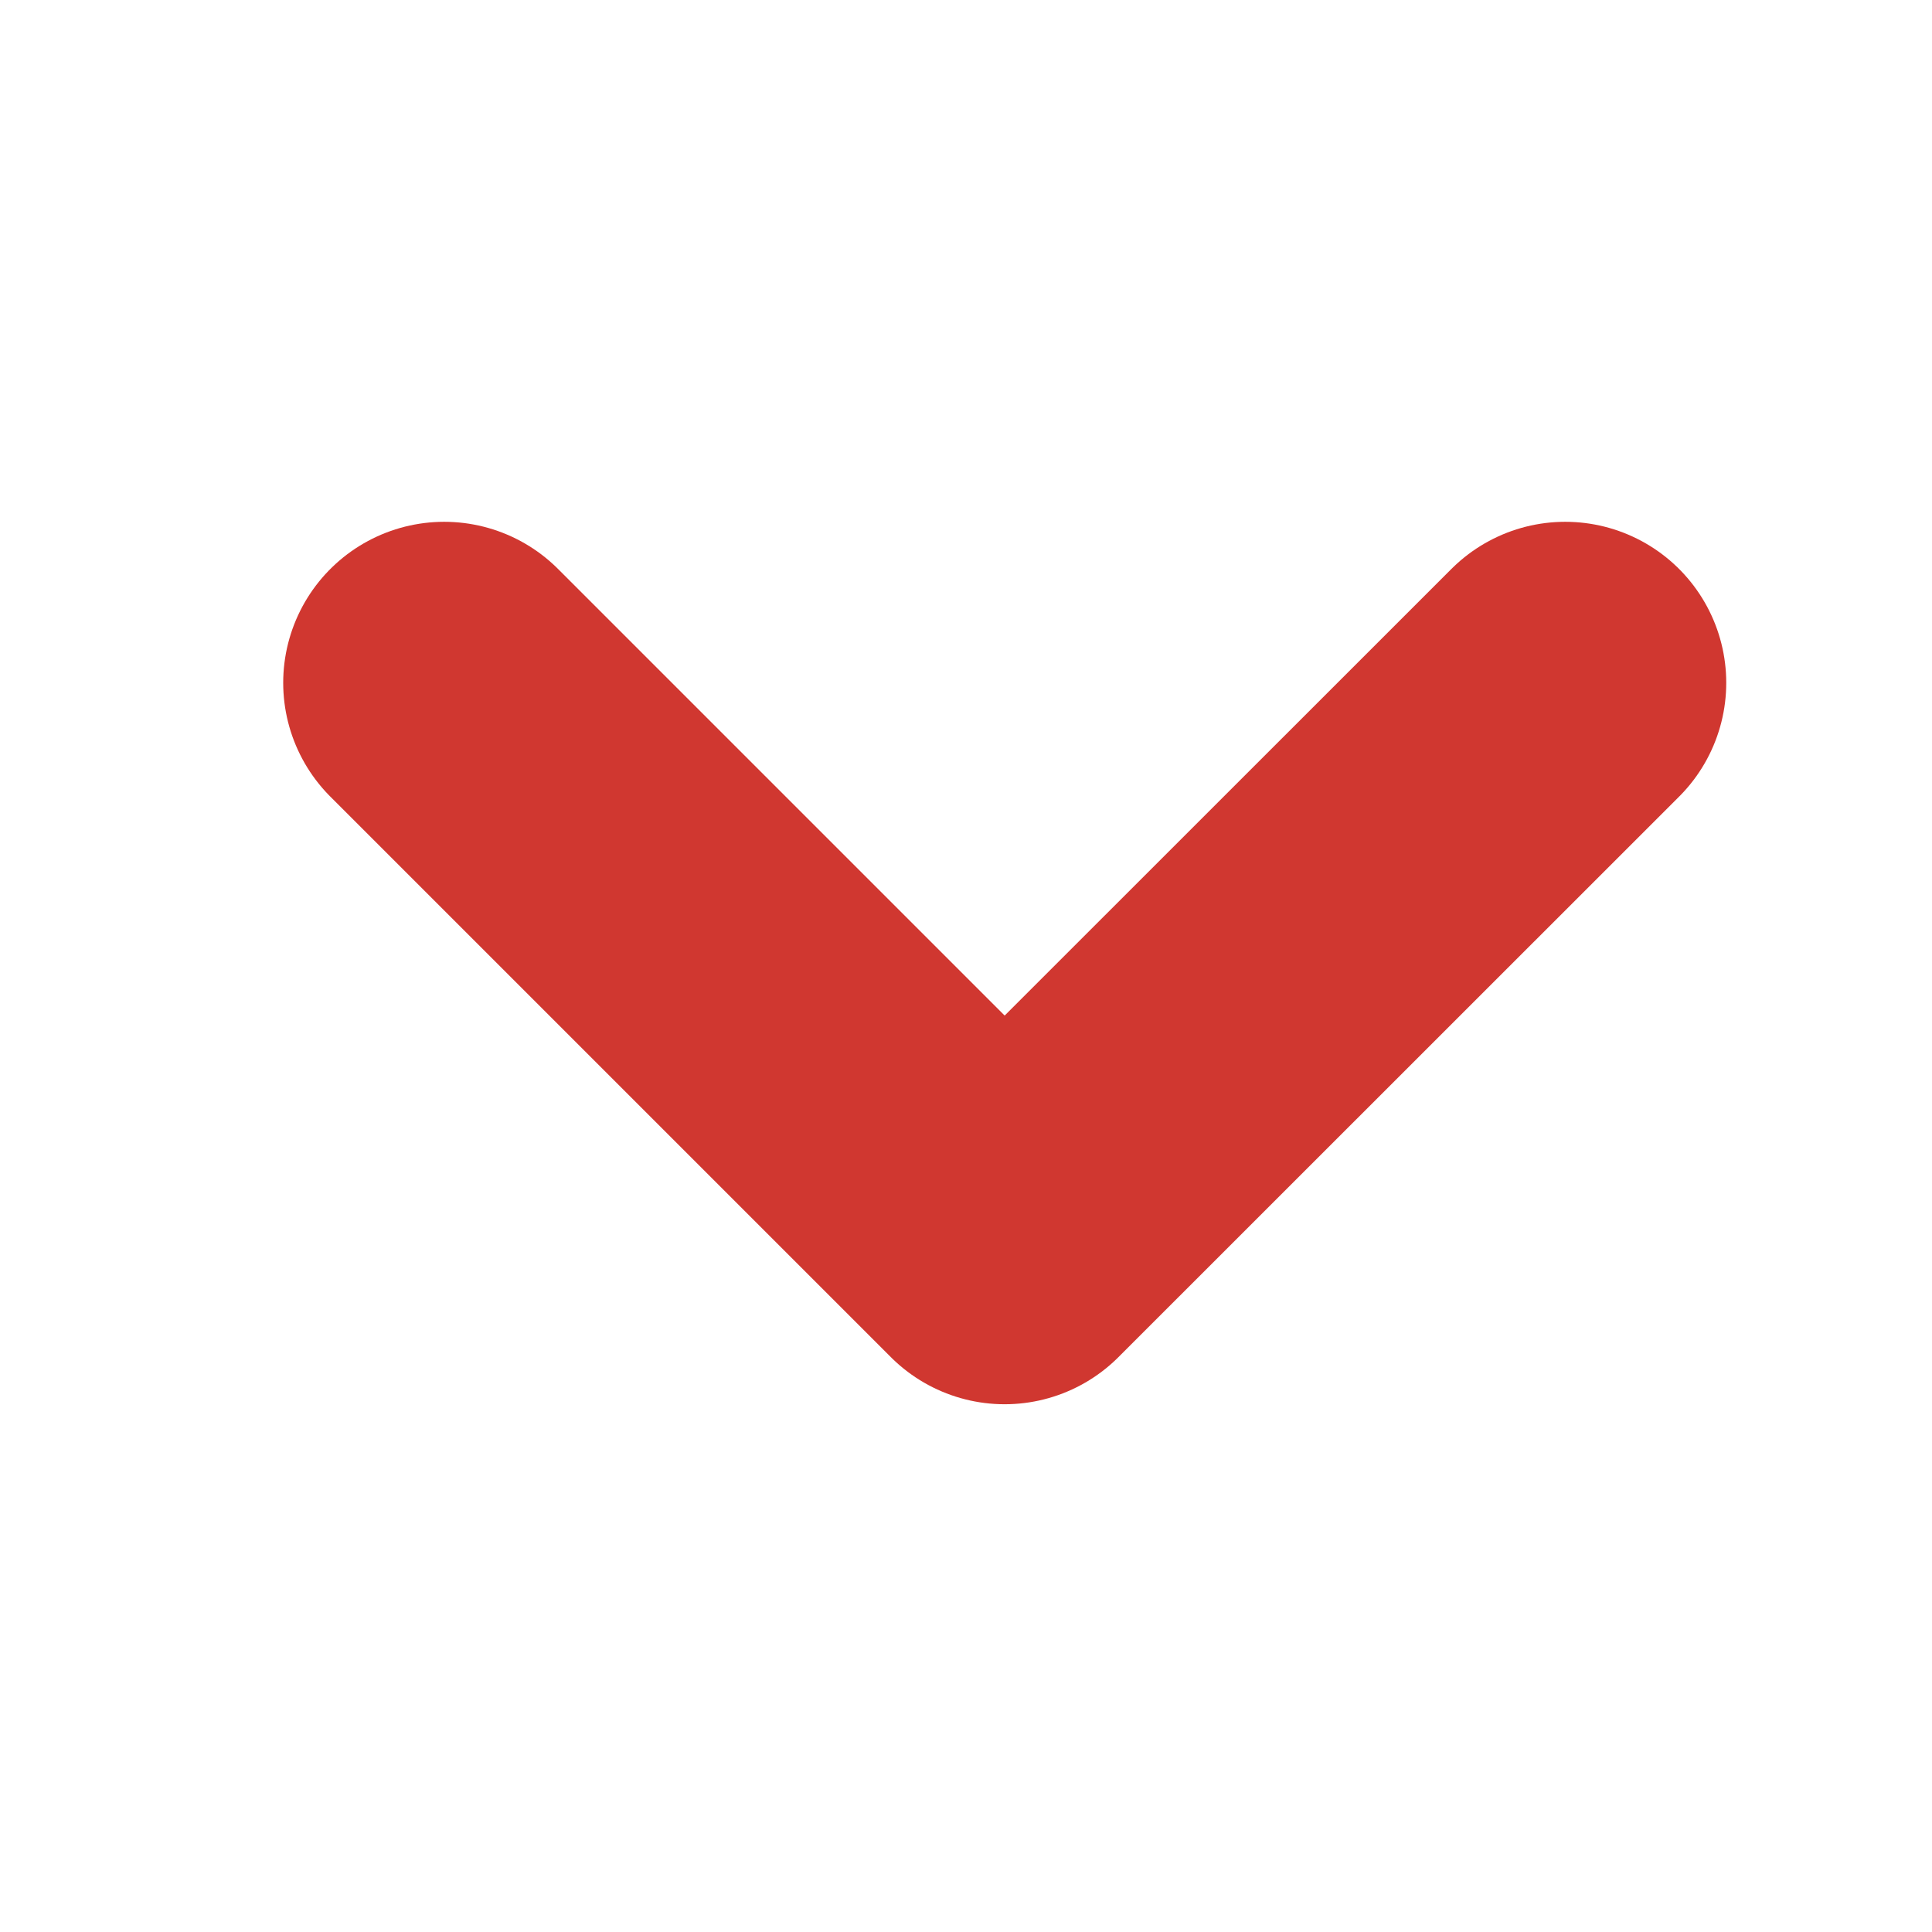
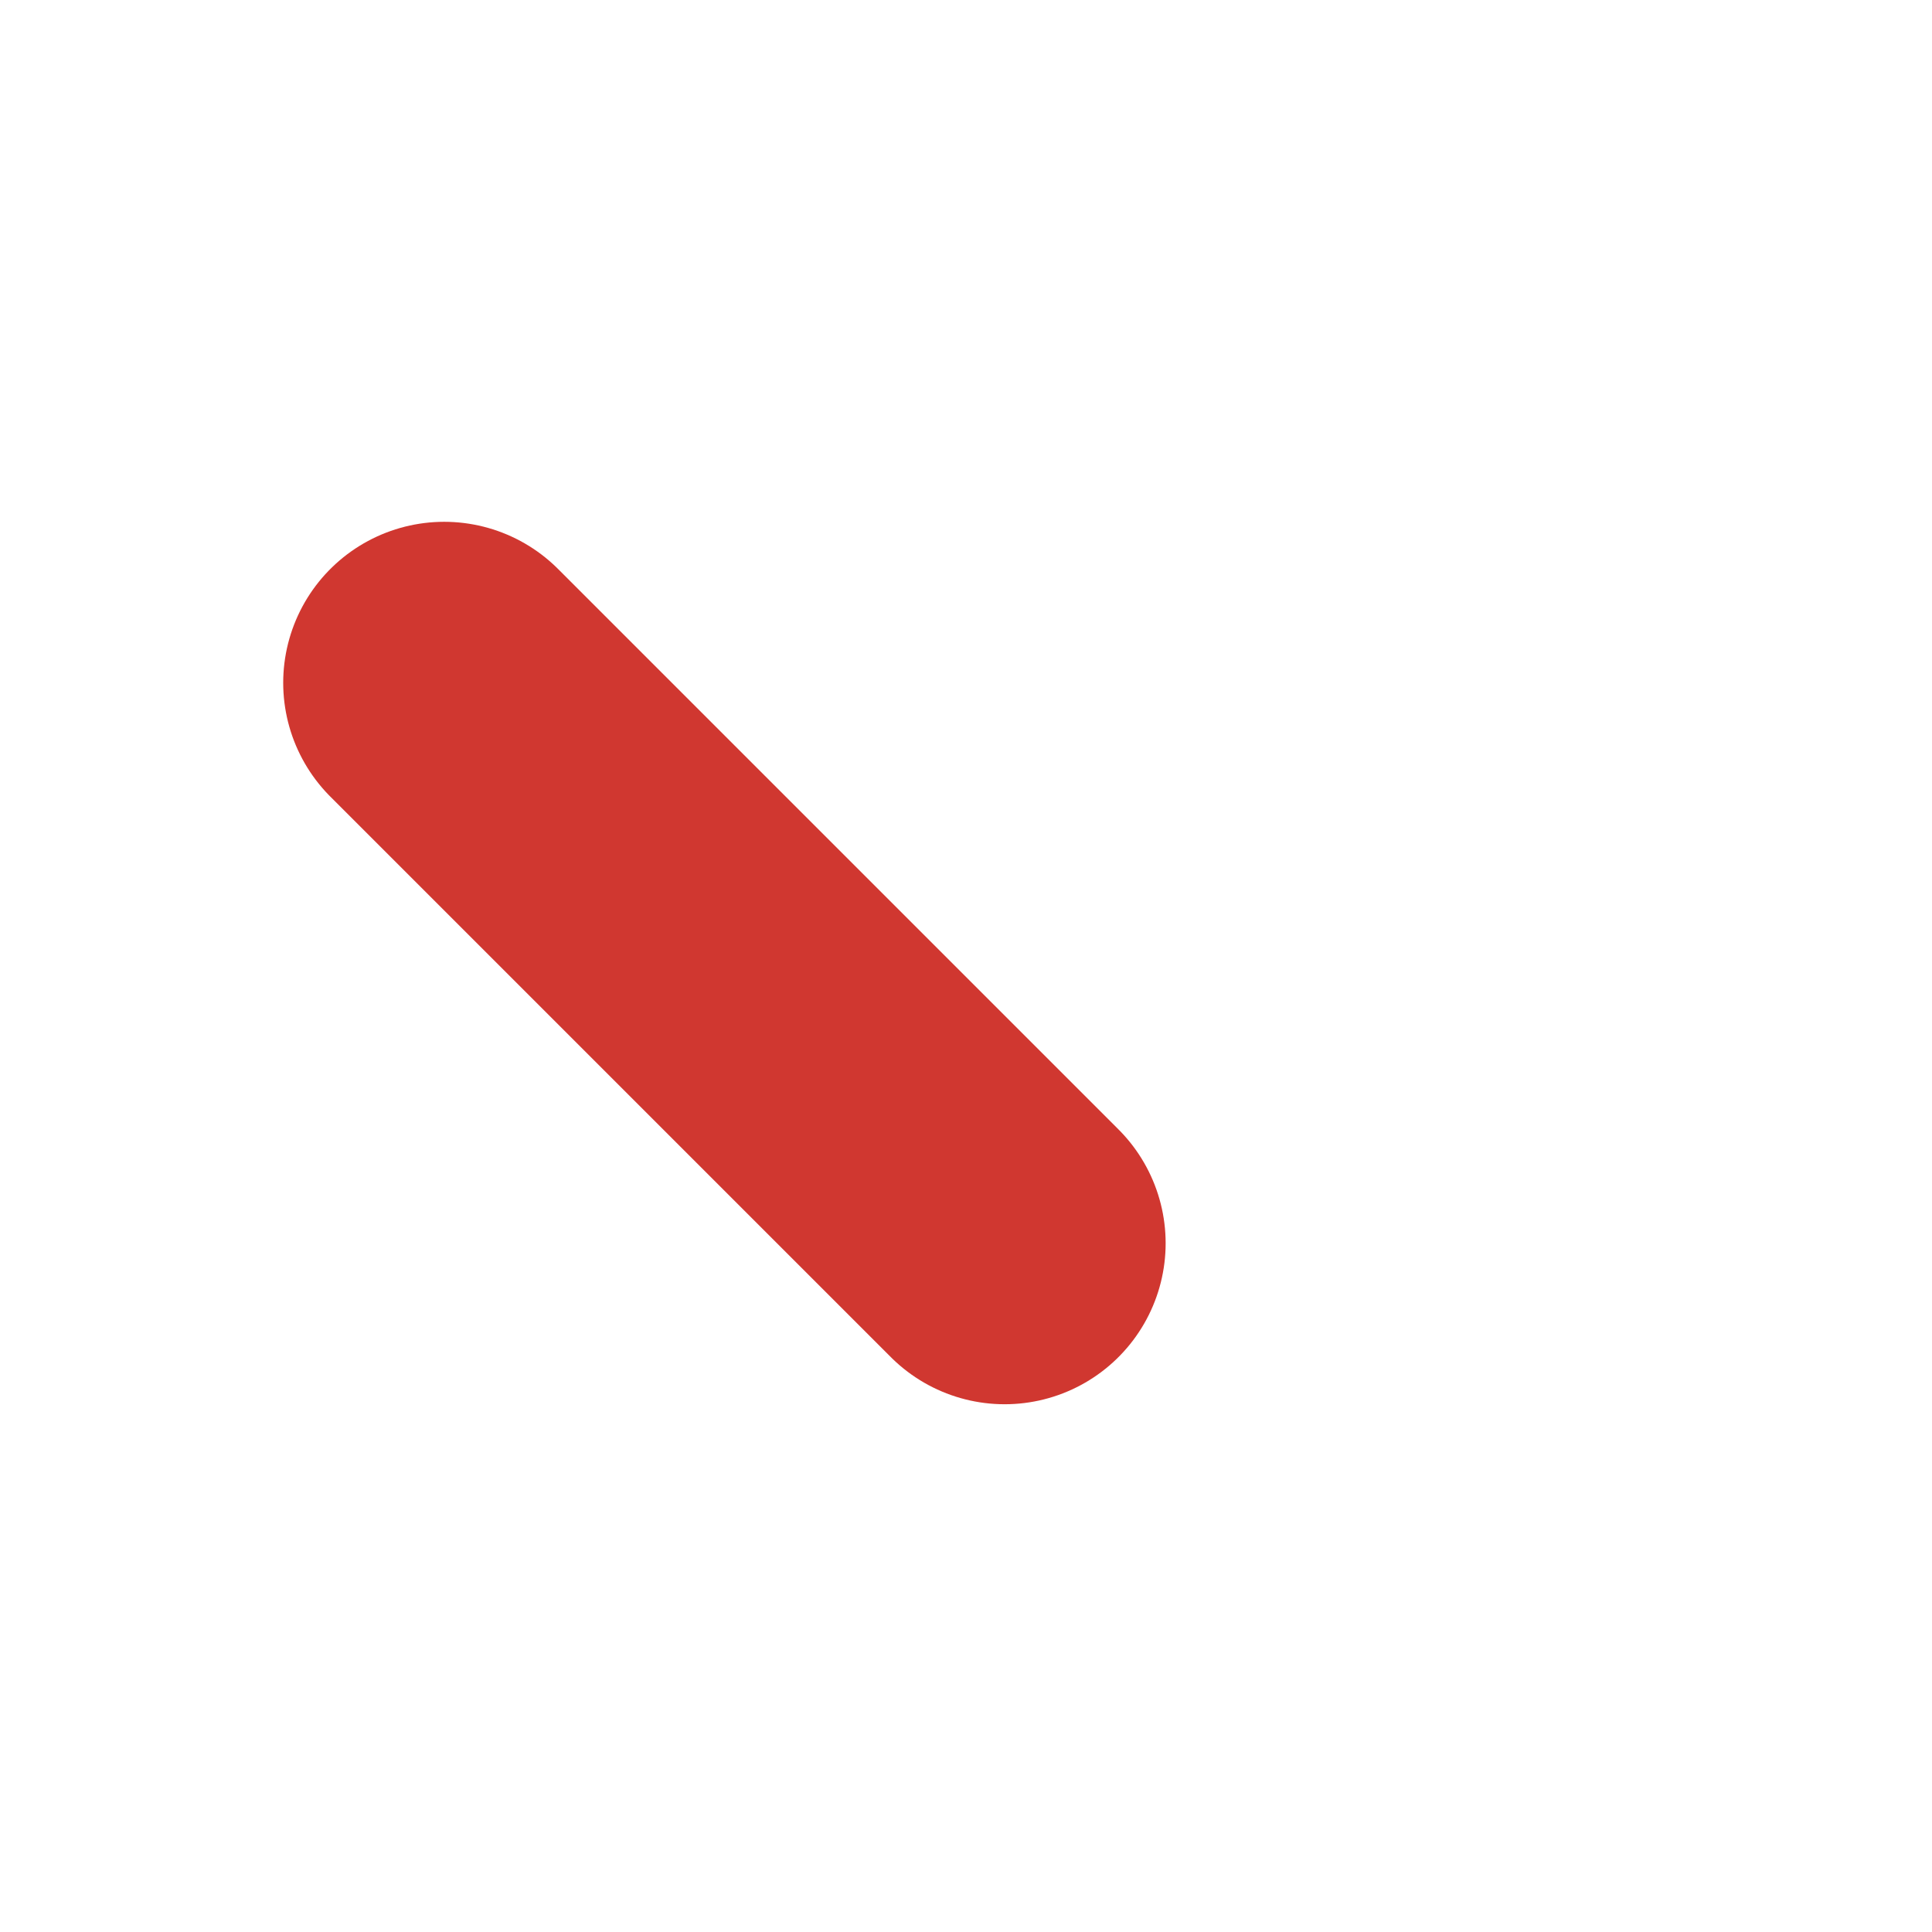
<svg xmlns="http://www.w3.org/2000/svg" width="12" height="12" viewBox="0 0 12 12" fill="none">
-   <path d="M2.759 4.241L6.24 7.722L9.722 4.241" stroke="#D03730" stroke-width="2" stroke-linecap="round" stroke-linejoin="round" />
+   <path d="M2.759 4.241L6.24 7.722" stroke="#D03730" stroke-width="2" stroke-linecap="round" stroke-linejoin="round" />
</svg>